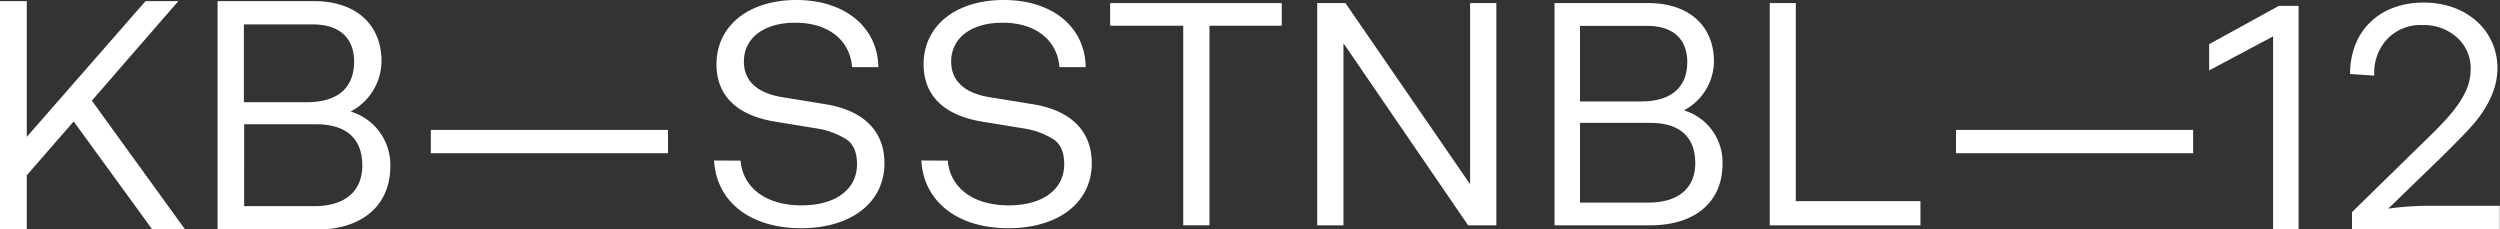
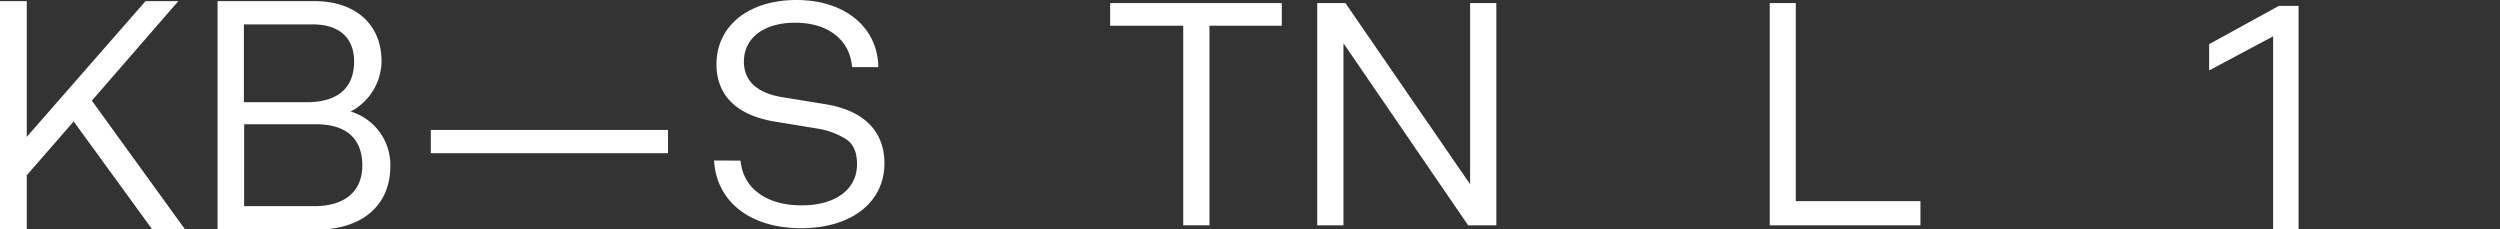
<svg xmlns="http://www.w3.org/2000/svg" id="Layer_1" data-name="Layer 1" viewBox="0 0 381.03 34.97">
  <rect x="0" y="0" width="381.03" height="34.97" fill="#333333" stroke="none" />
  <defs>
    <style>.cls-1{fill:#fff;}</style>
  </defs>
  <path class="cls-1" d="M11.23,18.51l-7.15,8.2V35H0V.17H4.08V20.86L22.18.17h5L14,15.34,28.23,35h-5Z" />
  <path class="cls-1" d="M48.16,35h-15V.17H47.88c6.38,0,10.27,3.6,10.27,9.17A8.76,8.76,0,0,1,53.44,17a8.48,8.48,0,0,1,6.05,8.35C59.49,31.13,55.41,35,48.16,35ZM46.72,15.58c5,0,7.25-2.4,7.25-6.2,0-3.6-2.25-5.66-6.29-5.66H37.17V15.58Zm1.49,3.36h-11V31.42H47.88c4.85,0,7.34-2.4,7.34-6.19C55.22,21,52.63,18.94,48.21,18.94Z" />
  <path class="cls-1" d="M101.81,19.8v3.55H65.66V19.8Z" />
-   <path class="cls-1" d="M334.26,19.8v3.55H298.12V19.8Z" />
  <path class="cls-1" d="M347.33.89h3V35h-3.88V5.54l-9.75,5.19v-4Z" />
-   <path class="cls-1" d="M381,35H358.47V32.33l10.75-10.51c3.6-3.46,5.33-5.38,6.48-7.68a8,8,0,0,0,.86-3.6,6.26,6.26,0,0,0-2.11-4.85,7.5,7.5,0,0,0-5.23-1.87A7,7,0,0,0,363.79,6a7.54,7.54,0,0,0-1.92,5.52l-3.69-.24c0-6.57,4.51-10.89,11.23-10.89,6.53,0,11.23,4.27,11.23,10,0,3.46-1.87,6.63-4.32,9.27-1.2,1.29-3,3.12-5.33,5.37l-7,6.77a45.27,45.27,0,0,1,6.91-.43H381Z" />
  <path class="cls-1" d="M112.87,24.48c.37,4.16,3.88,6.82,9.3,6.82,5.23,0,8.45-2.48,8.45-6.26,0-1.92-.6-3.22-1.82-3.92a11.83,11.83,0,0,0-4.06-1.5l-6.54-1.07c-6.22-1-9-4.25-9-8.74,0-5.89,4.91-9.81,12.19-9.81s12.38,4.06,12.48,10.23h-4c-.33-4.11-3.6-6.77-8.69-6.77-4.63,0-7.8,2.24-7.8,5.93,0,3,2.1,4.81,5.84,5.42l6.58,1.07c6.17,1,9,4.39,9,9,0,5.93-5,9.9-12.71,9.9s-12.89-4-13.26-10.32Z" />
-   <path class="cls-1" d="M144.45,24.48c.37,4.16,3.87,6.82,9.29,6.82,5.24,0,8.46-2.48,8.46-6.26,0-1.92-.61-3.22-1.82-3.92a11.89,11.89,0,0,0-4.07-1.5l-6.54-1.07c-6.21-1-9-4.25-9-8.74C140.76,3.92,145.66,0,153,0s12.38,4.06,12.47,10.23h-4c-.33-4.11-3.6-6.77-8.69-6.77-4.63,0-7.81,2.24-7.81,5.93,0,3,2.11,4.81,5.84,5.42l6.59,1.07c6.17,1,9,4.39,9,9,0,5.93-5,9.9-12.71,9.9s-12.89-4-13.27-10.32Z" />
  <path class="cls-1" d="M184.34,3.92V34.34h-4V3.92H169.2V.47h26.16V3.92Z" />
  <path class="cls-1" d="M228.06,34.34h-4.3l-19-27.75V34.34h-4V.47h4.3l19,27.61V.47h4Z" />
-   <path class="cls-1" d="M251.51,34.34H236.93V.47h14.3c6.21,0,10,3.5,10,8.92a8.55,8.55,0,0,1-4.58,7.43A8.25,8.25,0,0,1,262.53,25C262.53,30.6,258.56,34.34,251.51,34.34Zm-1.4-18.88c4.81,0,7.05-2.33,7.05-6,0-3.51-2.19-5.52-6.12-5.52H240.81V15.46Zm1.45,3.27H240.81V30.88h10.42c4.72,0,7.15-2.34,7.15-6C258.38,20.74,255.85,18.73,251.56,18.73Z" />
  <path class="cls-1" d="M273.7.47V30.65h19v3.69H269.73V.47Z" />
</svg>